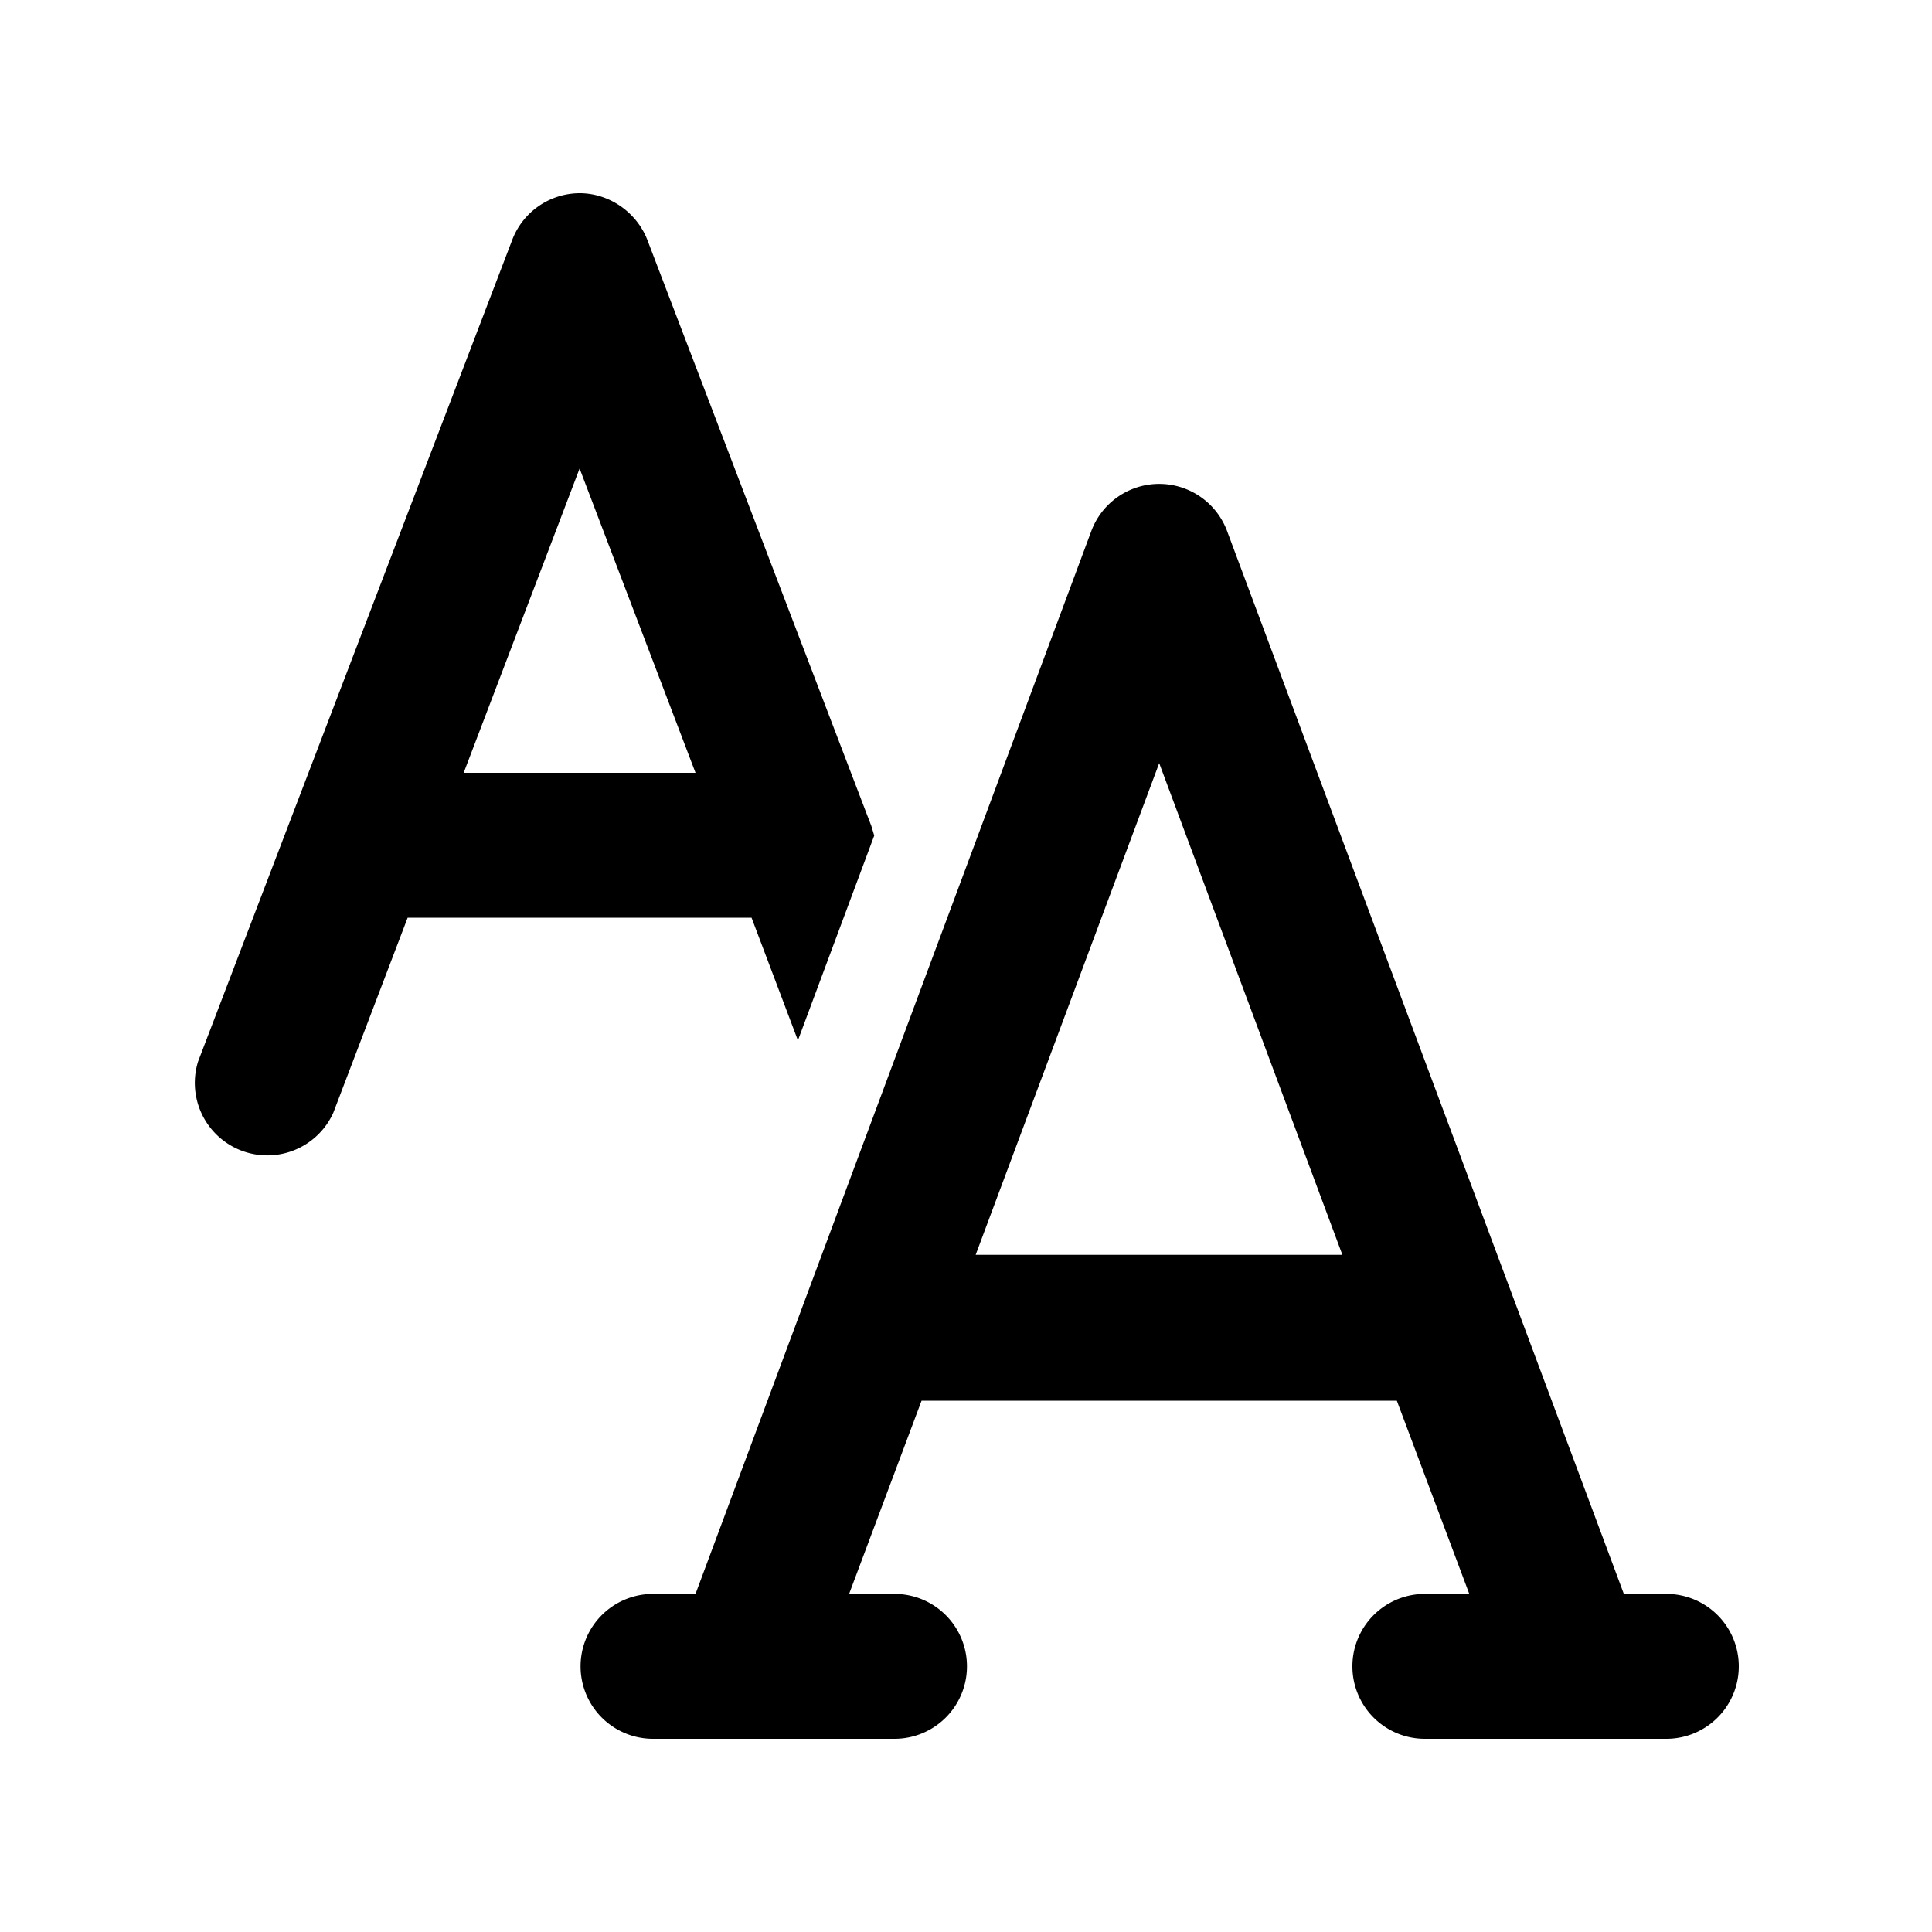
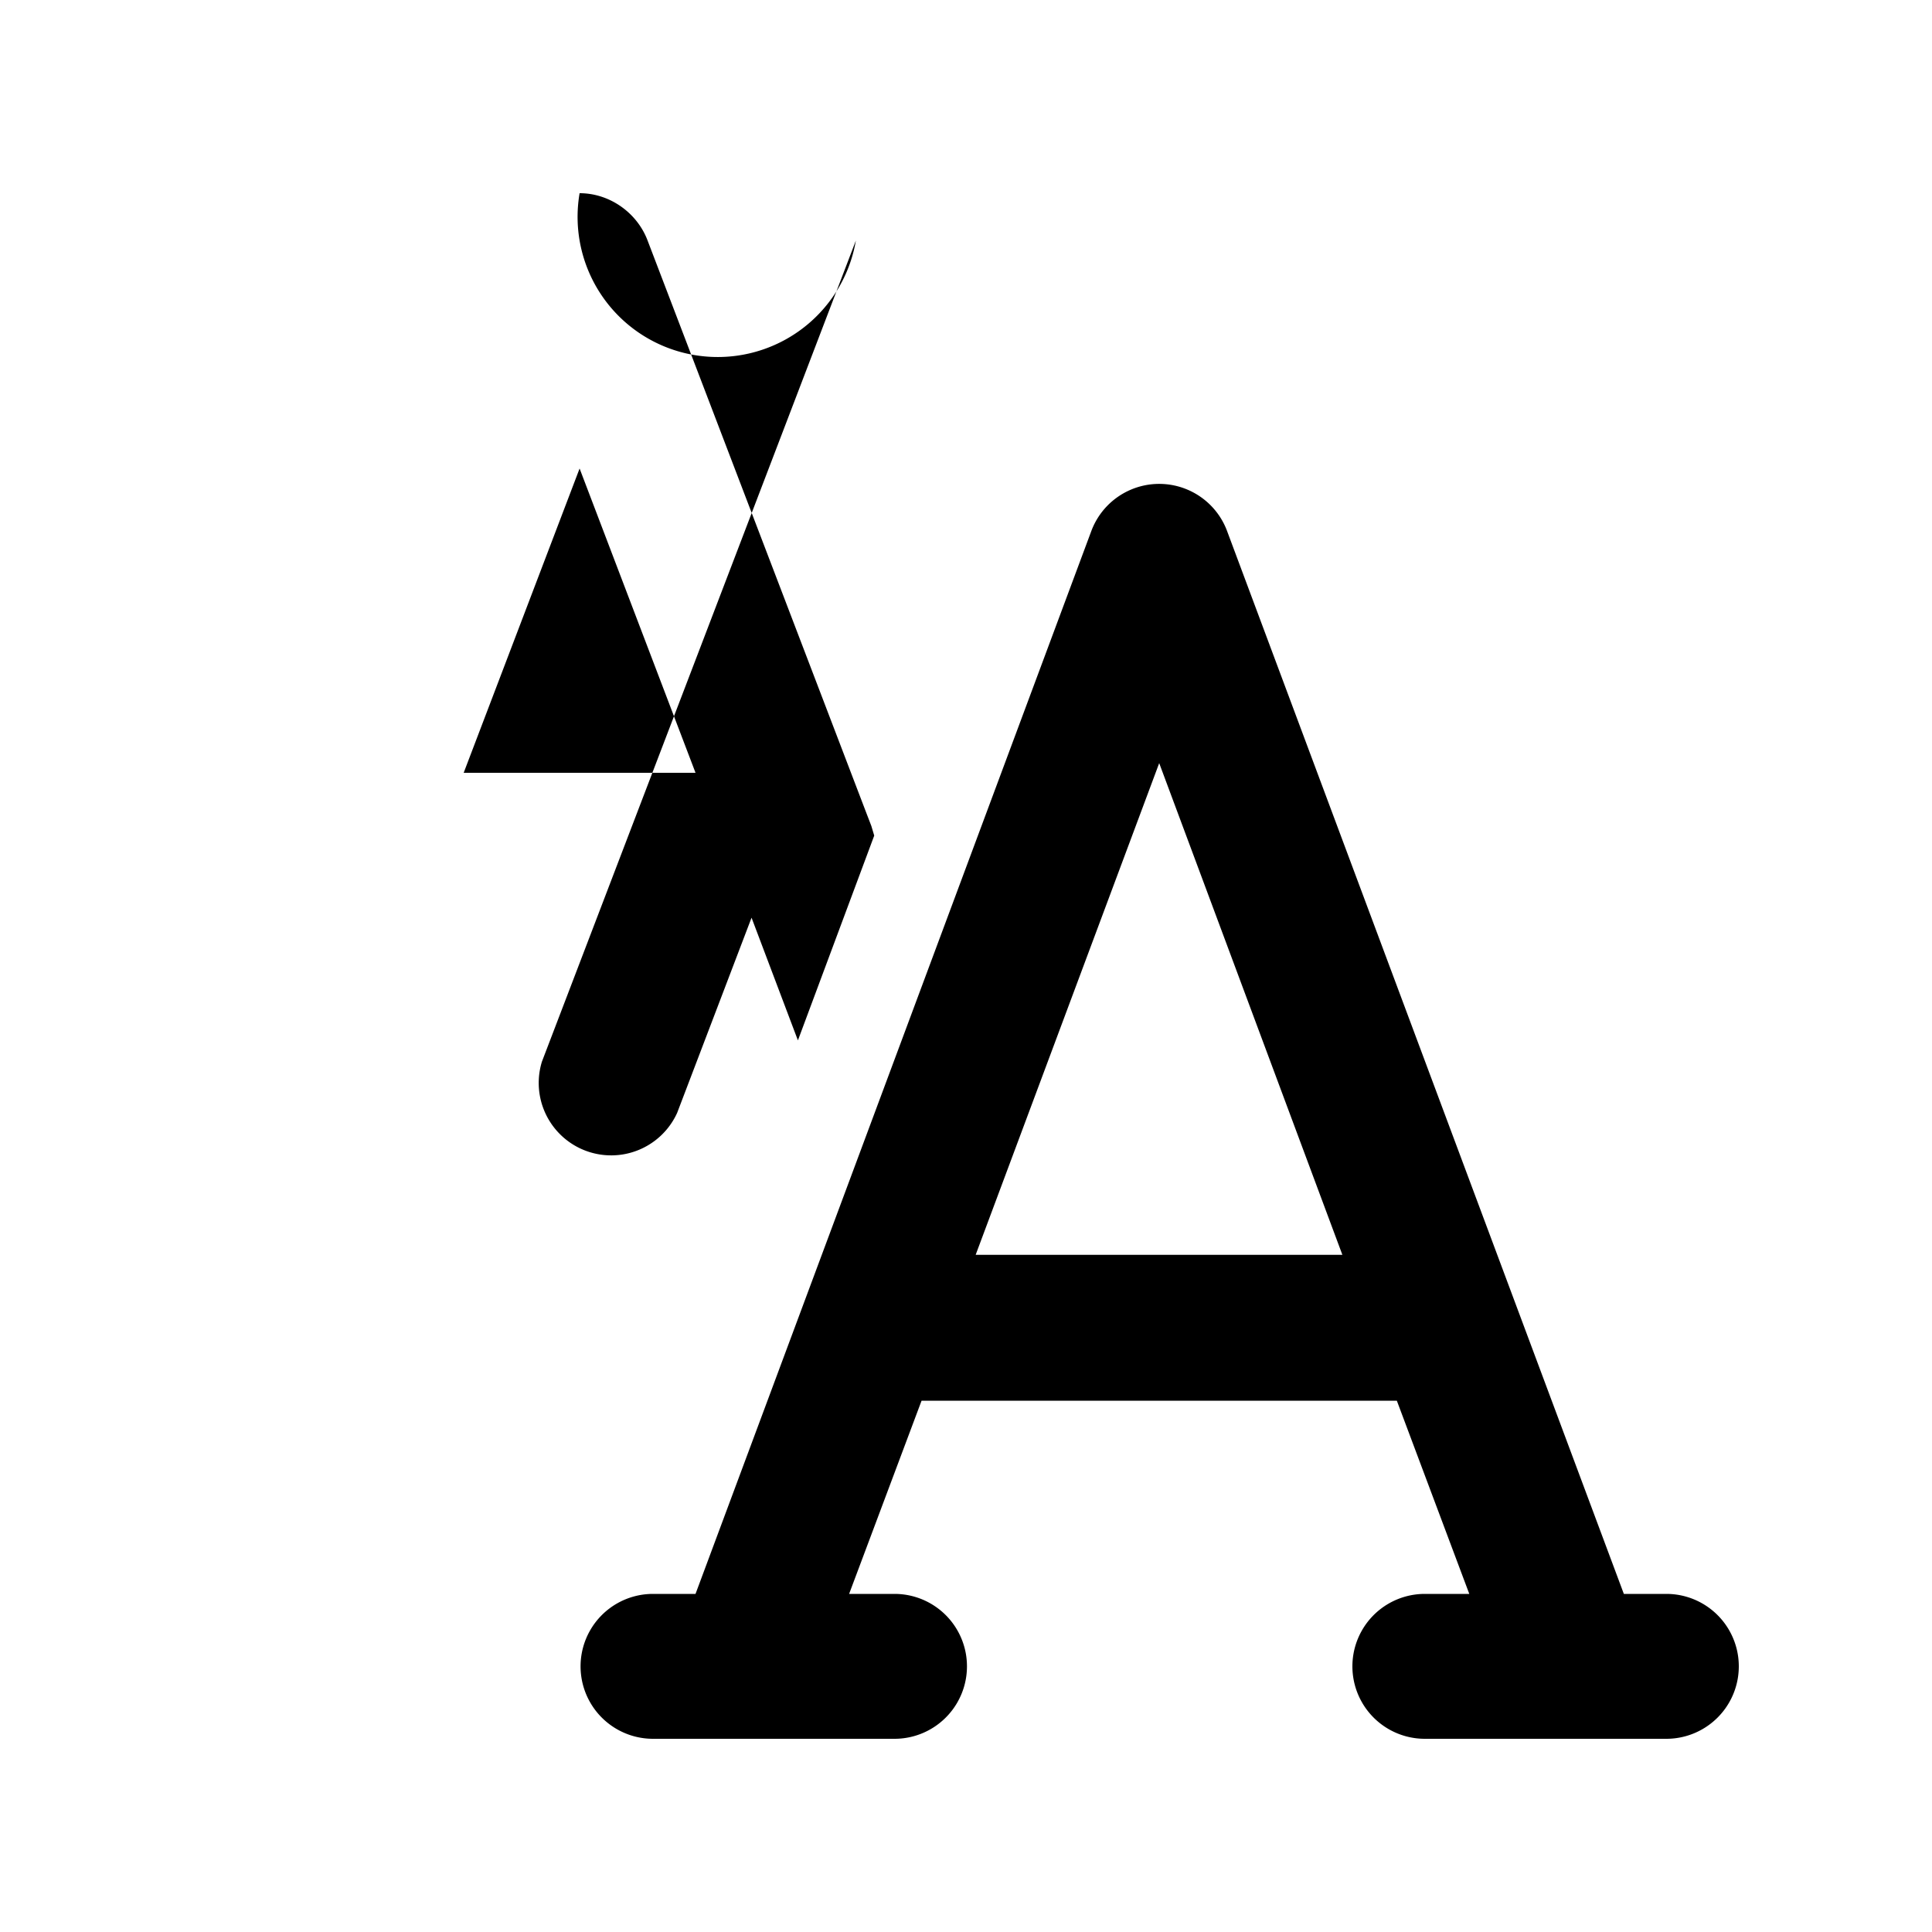
<svg xmlns="http://www.w3.org/2000/svg" width="20" height="20" viewBox="0 0 20 20">
-   <path d="M6 2c.31 0 .59.2.7.48l2.27 5.94.05.13.03.1-.79 2.12-.48-1.27H4.22l-.77 2.02a.75.75 0 0 1-1.4-.53l3.25-8.5A.75.75 0 0 1 6 2ZM4.8 8h2.4L6 4.85 4.8 8Zm7.9-2.51a.75.75 0 0 0-1.4 0L7.2 16.5h-.44a.75.75 0 0 0 0 1.5h2.5a.75.75 0 1 0 0-1.5h-.47l.75-2h4.92l.75 2h-.46a.75.75 0 0 0 0 1.5h2.5a.75.75 0 0 0 0-1.5h-.44L12.7 5.49Zm1.2 7.5h-3.8L12 7.9l1.9 5.1Z" />
+   <path d="M6 2c.31 0 .59.2.7.48l2.27 5.94.05.13.03.1-.79 2.12-.48-1.27l-.77 2.02a.75.75 0 0 1-1.4-.53l3.25-8.5A.75.75 0 0 1 6 2ZM4.8 8h2.4L6 4.85 4.8 8Zm7.9-2.51a.75.75 0 0 0-1.4 0L7.2 16.5h-.44a.75.75 0 0 0 0 1.5h2.5a.75.75 0 1 0 0-1.5h-.47l.75-2h4.92l.75 2h-.46a.75.75 0 0 0 0 1.5h2.5a.75.75 0 0 0 0-1.5h-.44L12.7 5.49Zm1.2 7.5h-3.8L12 7.9l1.9 5.1Z" />
</svg>